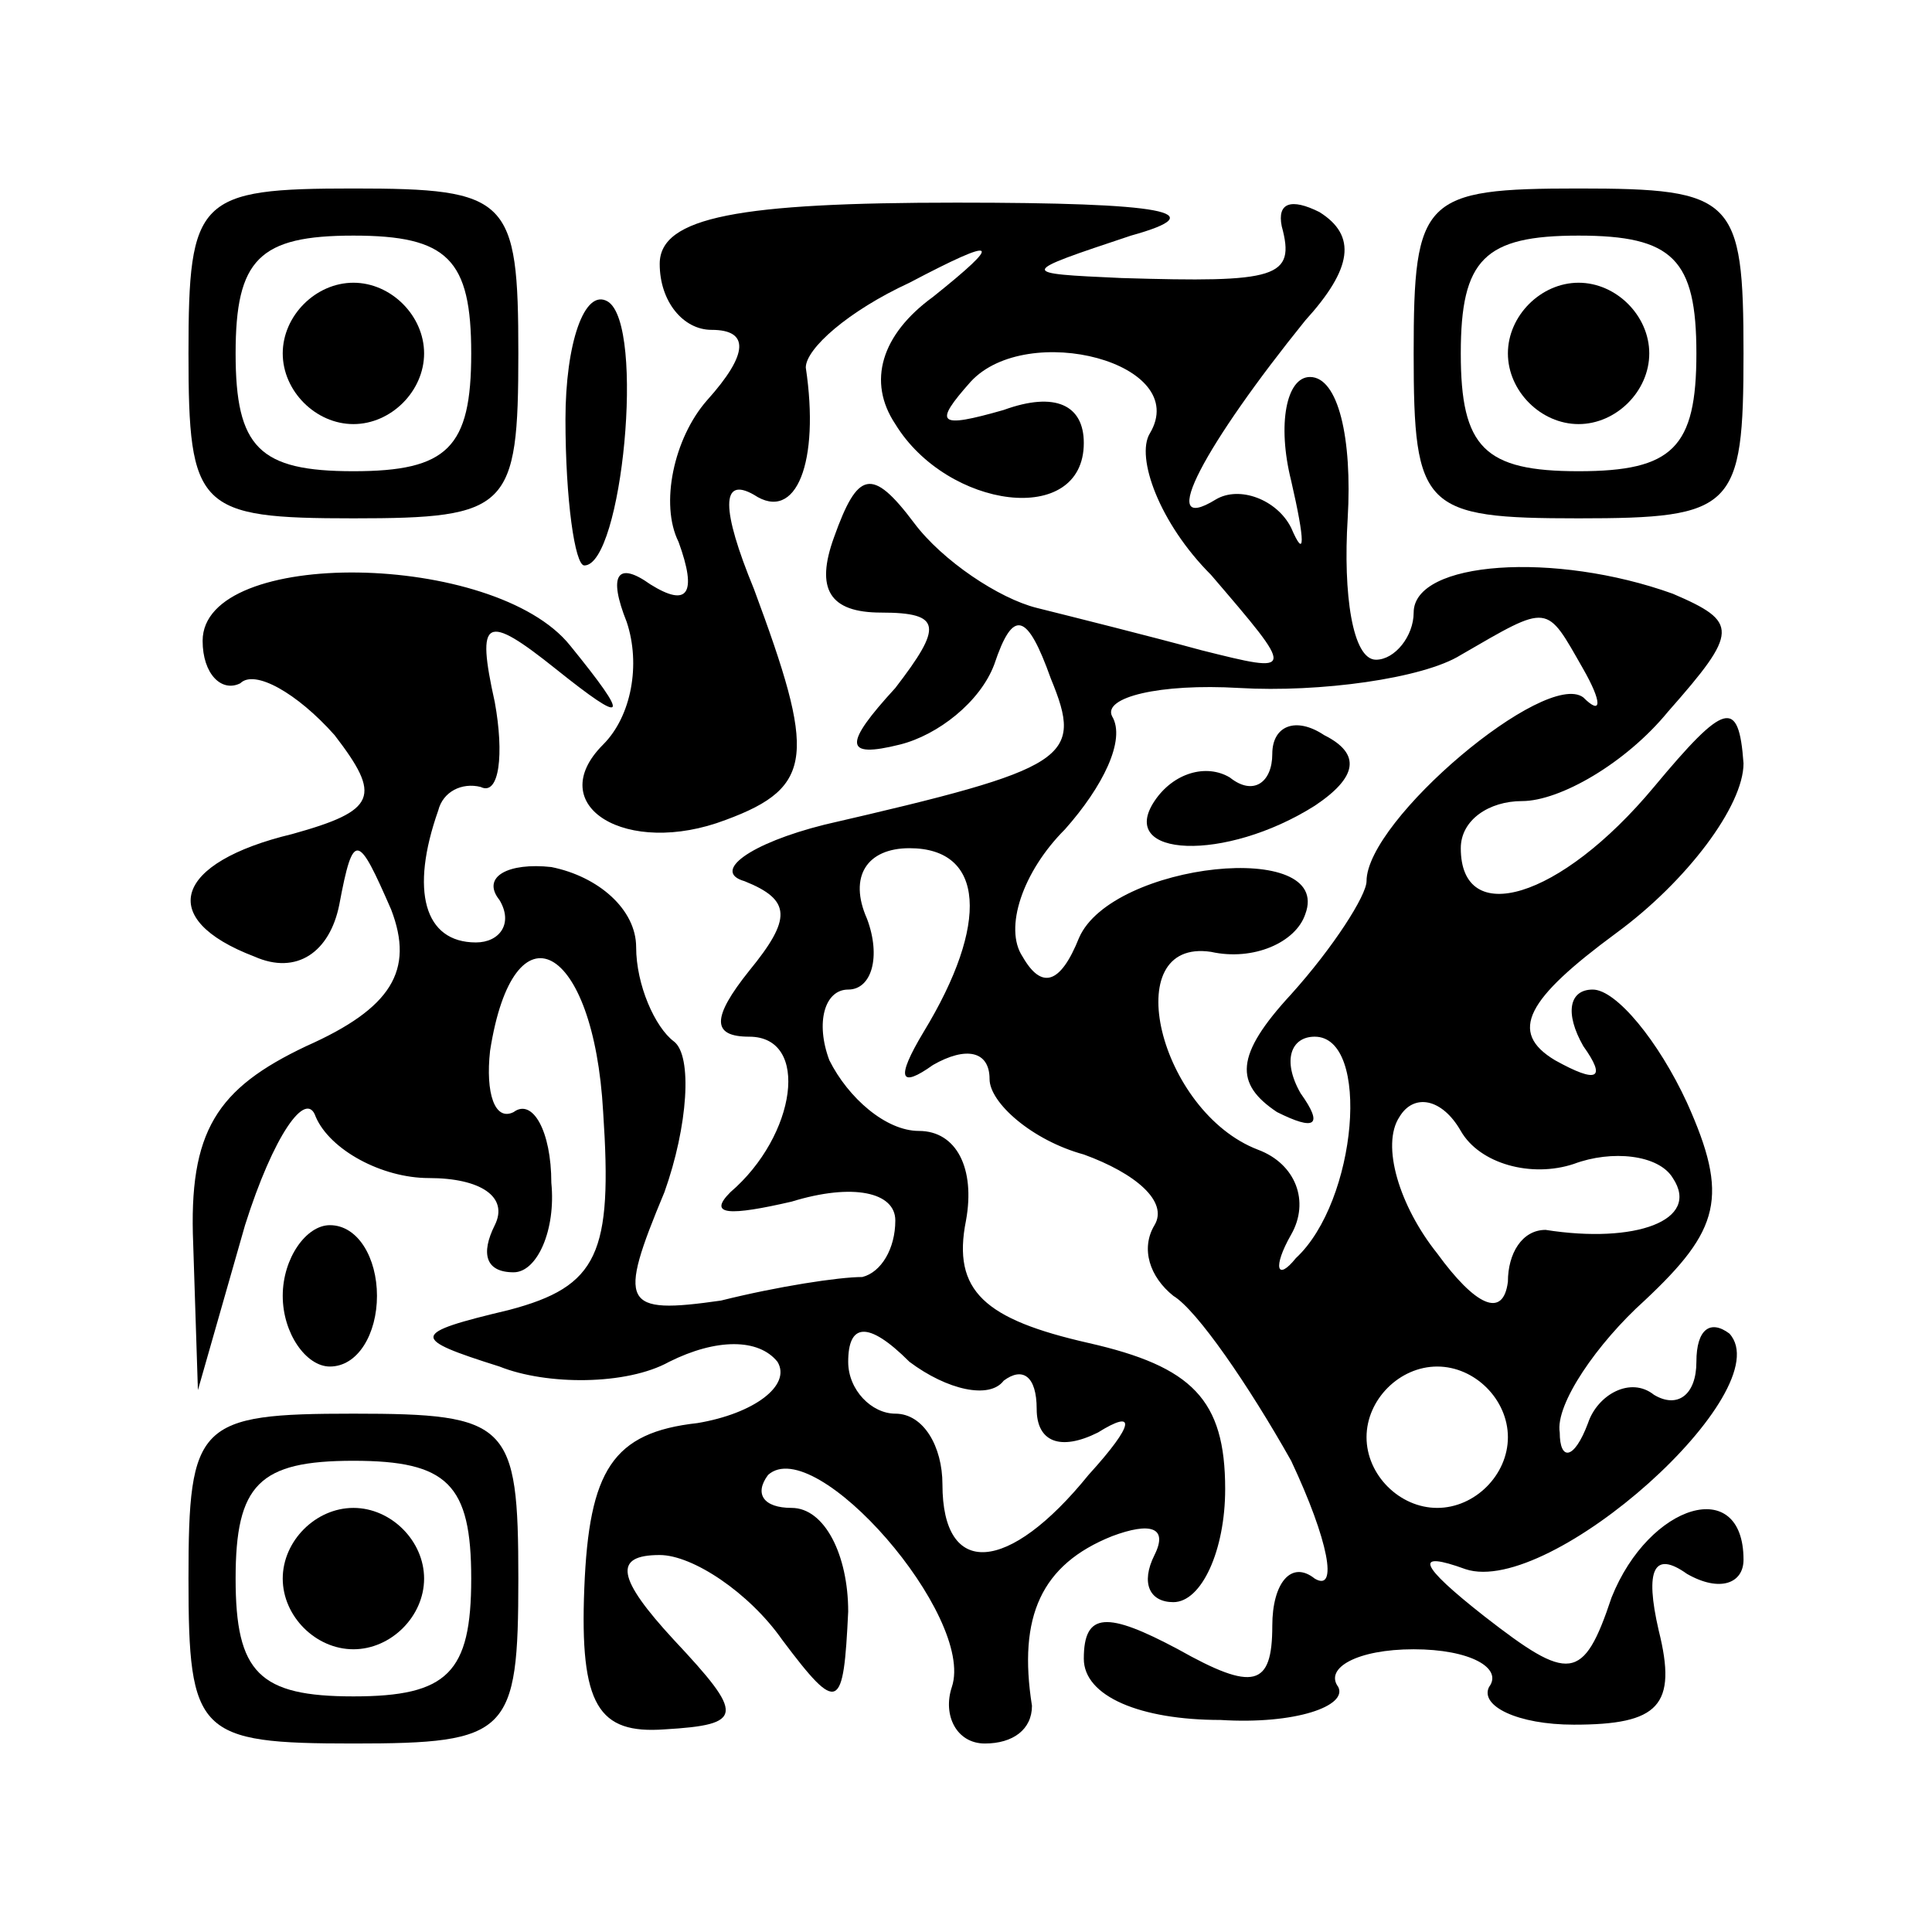
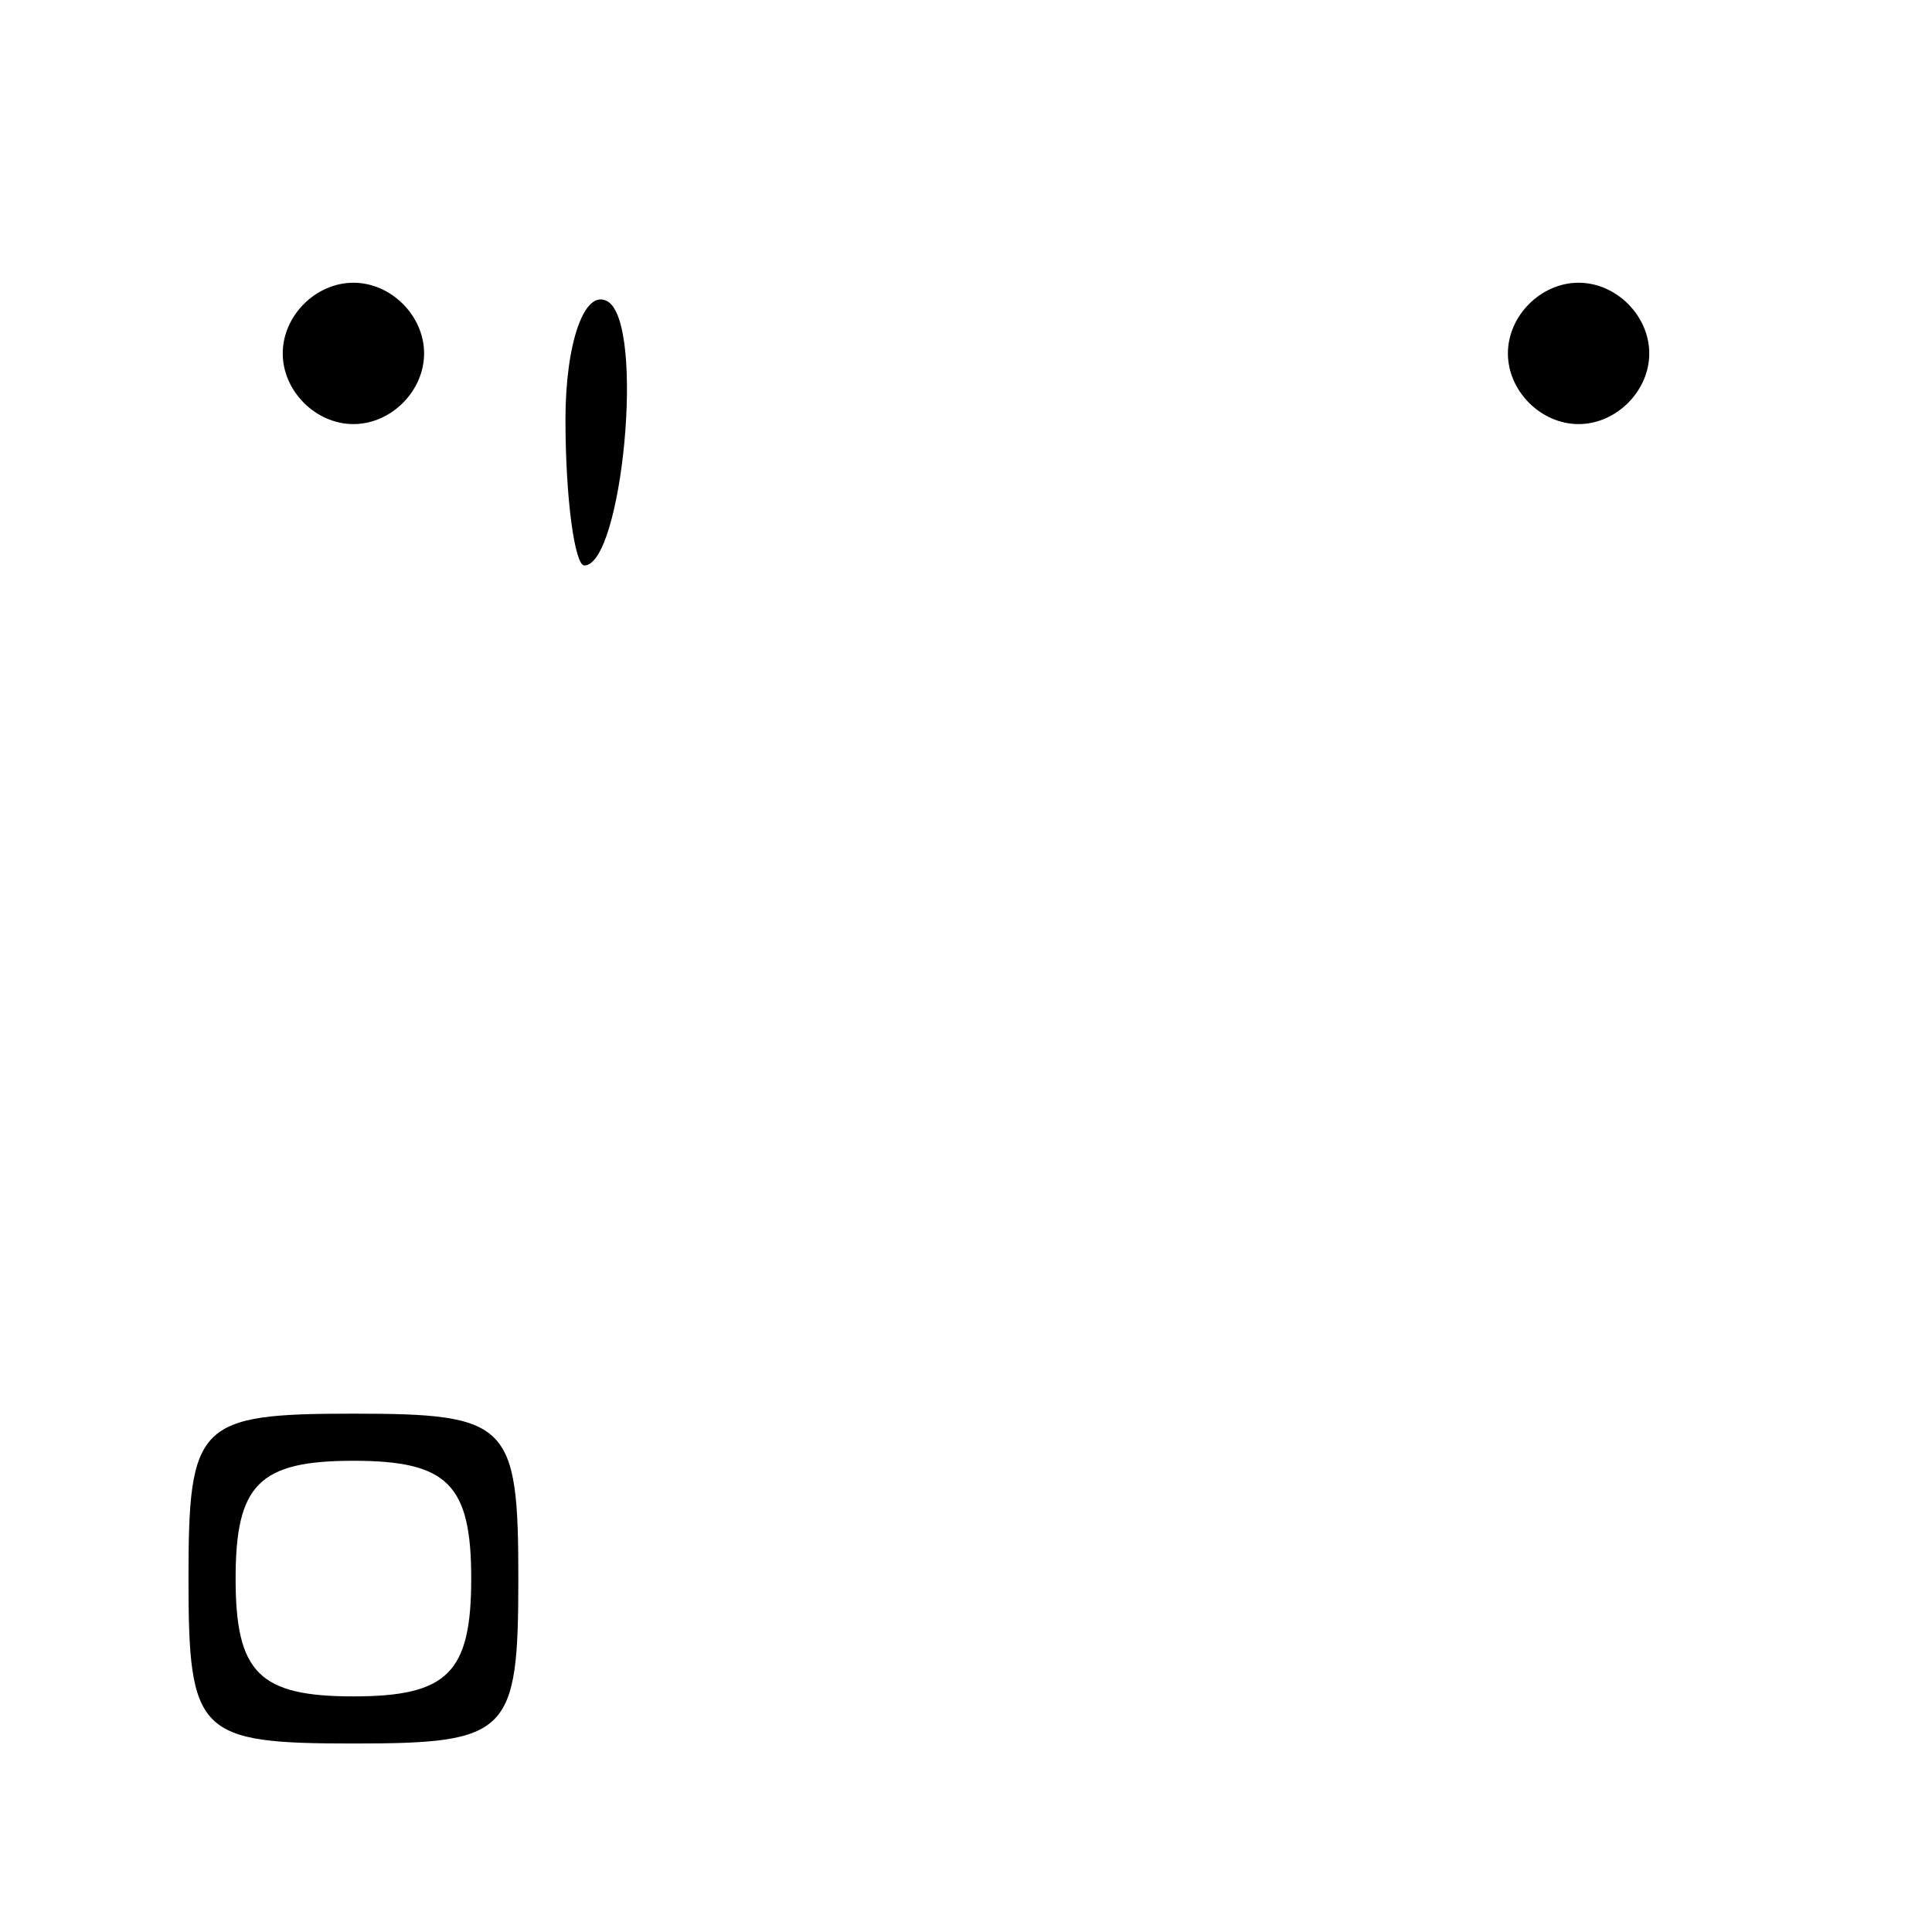
<svg xmlns="http://www.w3.org/2000/svg" version="1.0" width="100mm" height="100mm" viewBox="0 0 41 41" preserveAspectRatio="xMidYMid meet">
  <g transform="translate(0,41) scale(0.1,-0.1)" fill="#000000" stroke="none">
-     <path d="M40 335 c0 -33 2 -35 35 -35 33 0 35 2 35 35 0 33 -2 35 -35 35 -33 0 -35 -2 -35 -35z m60 0 c0 -20 -5 -25 -25 -25 -20 0 -25 5 -25 25 0 20 5 25 25 25 20 0 25 -5 25 -25z" />
    <path d="M60 335 c0 -8 7 -15 15 -15 8 0 15 7 15 15 0 8 -7 15 -15 15 -8 0 -15 -7 -15 -15z" />
-     <path d="M140 354 c0 -8 5 -14 11 -14 8 0 8 -5 -1 -15 -7 -8 -10 -22 -6 -30 4 -11 2 -14 -6 -9 -7 5 -9 2 -5 -8 3 -9 1 -20 -5 -26 -13 -13 5 -24 26 -16 19 7 19 14 6 49 -7 17 -7 24 0 20 9 -6 14 7 11 27 0 4 9 12 22 18 19 10 20 9 5 -3 -11 -8 -14 -18 -8 -27 11 -18 40 -22 40 -4 0 8 -6 11 -17 7 -14 -4 -15 -3 -7 6 12 13 47 4 38 -11 -3 -5 2 -19 13 -30 18 -21 18 -21 -2 -16 -11 3 -27 7 -35 9 -8 2 -20 10 -26 18 -9 12 -12 11 -17 -3 -4 -11 -1 -16 10 -16 13 0 13 -3 3 -16 -11 -12 -11 -15 1 -12 8 2 17 9 20 17 4 12 7 11 12 -3 7 -17 4 -19 -48 -31 -16 -4 -24 -10 -17 -12 10 -4 10 -8 1 -19 -8 -10 -8 -14 0 -14 13 0 10 -21 -4 -33 -5 -5 0 -5 13 -2 13 4 22 2 22 -4 0 -6 -3 -11 -7 -12 -5 0 -18 -2 -30 -5 -21 -3 -22 -1 -12 23 5 14 6 29 2 32 -4 3 -8 12 -8 20 0 8 -8 15 -18 17 -9 1 -15 -2 -11 -7 3 -5 0 -9 -5 -9 -11 0 -14 11 -8 28 1 4 5 6 9 5 4 -2 5 7 3 18 -4 18 -2 19 13 7 15 -12 16 -11 3 5 -16 20 -78 21 -78 1 0 -7 4 -11 8 -9 3 3 12 -2 20 -11 10 -13 9 -16 -9 -21 -25 -6 -29 -18 -8 -26 9 -4 16 1 18 11 3 16 4 15 11 -1 5 -13 0 -21 -18 -29 -19 -9 -25 -18 -24 -42 l1 -31 10 35 c6 19 13 29 15 23 3 -7 14 -13 24 -13 11 0 17 -4 14 -10 -3 -6 -2 -10 4 -10 5 0 9 9 8 19 0 11 -4 18 -8 15 -4 -2 -6 4 -5 13 5 32 22 23 24 -13 2 -30 -1 -37 -20 -42 -21 -5 -21 -6 -2 -12 10 -4 27 -4 36 1 10 5 19 5 23 0 3 -5 -5 -11 -17 -13 -18 -2 -23 -10 -24 -35 -1 -25 3 -31 17 -30 17 1 17 3 2 19 -12 13 -13 18 -3 18 7 0 19 -8 26 -18 12 -16 13 -15 14 6 0 12 -5 22 -12 22 -6 0 -8 3 -5 7 10 9 44 -30 39 -45 -2 -6 1 -12 7 -12 6 0 10 3 10 8 -3 19 2 30 17 36 8 3 12 2 9 -4 -3 -6 -1 -10 4 -10 6 0 11 11 11 24 0 19 -7 26 -29 31 -22 5 -29 11 -26 26 2 11 -2 19 -10 19 -7 0 -15 7 -19 15 -3 8 -1 15 4 15 5 0 7 7 4 15 -4 9 0 15 9 15 16 0 17 -16 3 -39 -6 -10 -5 -12 2 -7 7 4 12 3 12 -3 0 -5 9 -13 20 -16 11 -4 18 -10 15 -15 -3 -5 -1 -11 4 -15 5 -3 16 -19 25 -35 8 -17 10 -28 5 -25 -5 4 -9 -1 -9 -10 0 -13 -4 -14 -20 -5 -15 8 -20 8 -20 -2 0 -8 12 -13 29 -13 16 -1 27 3 25 7 -3 4 4 8 16 8 12 0 19 -4 16 -8 -2 -4 6 -8 18 -8 18 0 22 4 18 20 -3 13 -1 17 6 12 7 -4 12 -2 12 3 0 18 -20 12 -28 -8 -6 -18 -9 -18 -27 -4 -14 11 -15 14 -4 10 18 -6 67 38 56 50 -4 3 -7 1 -7 -6 0 -7 -4 -10 -9 -7 -5 4 -12 0 -14 -6 -3 -8 -6 -8 -6 -2 -1 6 8 19 18 28 16 15 18 22 9 42 -6 13 -15 24 -20 24 -5 0 -6 -5 -2 -12 5 -7 3 -8 -6 -3 -10 6 -6 13 13 27 15 11 27 27 27 36 -1 14 -4 13 -19 -5 -20 -24 -41 -30 -41 -13 0 6 6 10 13 10 8 0 22 8 31 19 15 17 15 19 1 25 -25 9 -55 7 -55 -4 0 -5 -4 -10 -8 -10 -5 0 -7 14 -6 30 1 17 -2 30 -8 30 -5 0 -7 -10 -4 -22 3 -13 3 -17 0 -10 -3 6 -11 9 -16 6 -13 -8 -2 12 19 38 10 11 11 18 3 23 -6 3 -9 2 -8 -3 3 -11 -1 -12 -34 -11 -22 1 -22 1 2 9 18 5 7 7 -37 7 -46 0 -63 -3 -63 -13z m196 -86 c4 -7 4 -10 0 -6 -8 6 -46 -26 -46 -39 0 -3 -7 -14 -16 -24 -12 -13 -12 -19 -3 -25 8 -4 10 -3 5 4 -4 7 -2 12 3 12 12 0 9 -35 -4 -47 -4 -5 -5 -2 -1 5 4 7 1 15 -7 18 -21 8 -30 45 -10 42 9 -2 18 2 20 8 6 16 -41 11 -48 -5 -4 -10 -8 -11 -12 -4 -4 6 0 18 9 27 8 9 13 19 10 24 -2 4 10 7 27 6 17 -1 39 2 47 7 19 11 18 11 26 -3z m-2 -105 c8 3 18 2 21 -3 6 -9 -8 -14 -27 -11 -5 0 -8 -5 -8 -11 -1 -8 -7 -5 -15 6 -8 10 -12 23 -8 29 3 5 9 4 13 -3 4 -7 15 -10 24 -7z m-121 -46 c4 3 7 1 7 -6 0 -7 5 -9 13 -5 8 5 8 2 -2 -9 -17 -21 -31 -22 -31 -2 0 8 -4 15 -10 15 -5 0 -10 5 -10 11 0 8 4 9 13 0 8 -6 17 -8 20 -4z m107 -12 c0 -8 -7 -15 -15 -15 -8 0 -15 7 -15 15 0 8 7 15 15 15 8 0 15 -7 15 -15z" />
-     <path d="M270 250 c0 -6 -4 -9 -9 -5 -5 3 -12 1 -16 -5 -8 -12 15 -13 34 -1 9 6 10 11 2 15 -6 4 -11 2 -11 -4z" />
-     <path d="M300 335 c0 -33 2 -35 35 -35 33 0 35 2 35 35 0 33 -2 35 -35 35 -33 0 -35 -2 -35 -35z m60 0 c0 -20 -5 -25 -25 -25 -20 0 -25 5 -25 25 0 20 5 25 25 25 20 0 25 -5 25 -25z" />
    <path d="M320 335 c0 -8 7 -15 15 -15 8 0 15 7 15 15 0 8 -7 15 -15 15 -8 0 -15 -7 -15 -15z" />
    <path d="M120 321 c0 -17 2 -31 4 -31 8 0 13 51 5 56 -5 3 -9 -9 -9 -25z" />
-     <path d="M60 135 c0 -8 5 -15 10 -15 6 0 10 7 10 15 0 8 -4 15 -10 15 -5 0 -10 -7 -10 -15z" />
+     <path d="M60 135 z" />
    <path d="M40 75 c0 -33 2 -35 35 -35 33 0 35 2 35 35 0 33 -2 35 -35 35 -33 0 -35 -2 -35 -35z m60 0 c0 -20 -5 -25 -25 -25 -20 0 -25 5 -25 25 0 20 5 25 25 25 20 0 25 -5 25 -25z" />
-     <path d="M60 75 c0 -8 7 -15 15 -15 8 0 15 7 15 15 0 8 -7 15 -15 15 -8 0 -15 -7 -15 -15z" />
  </g>
</svg>